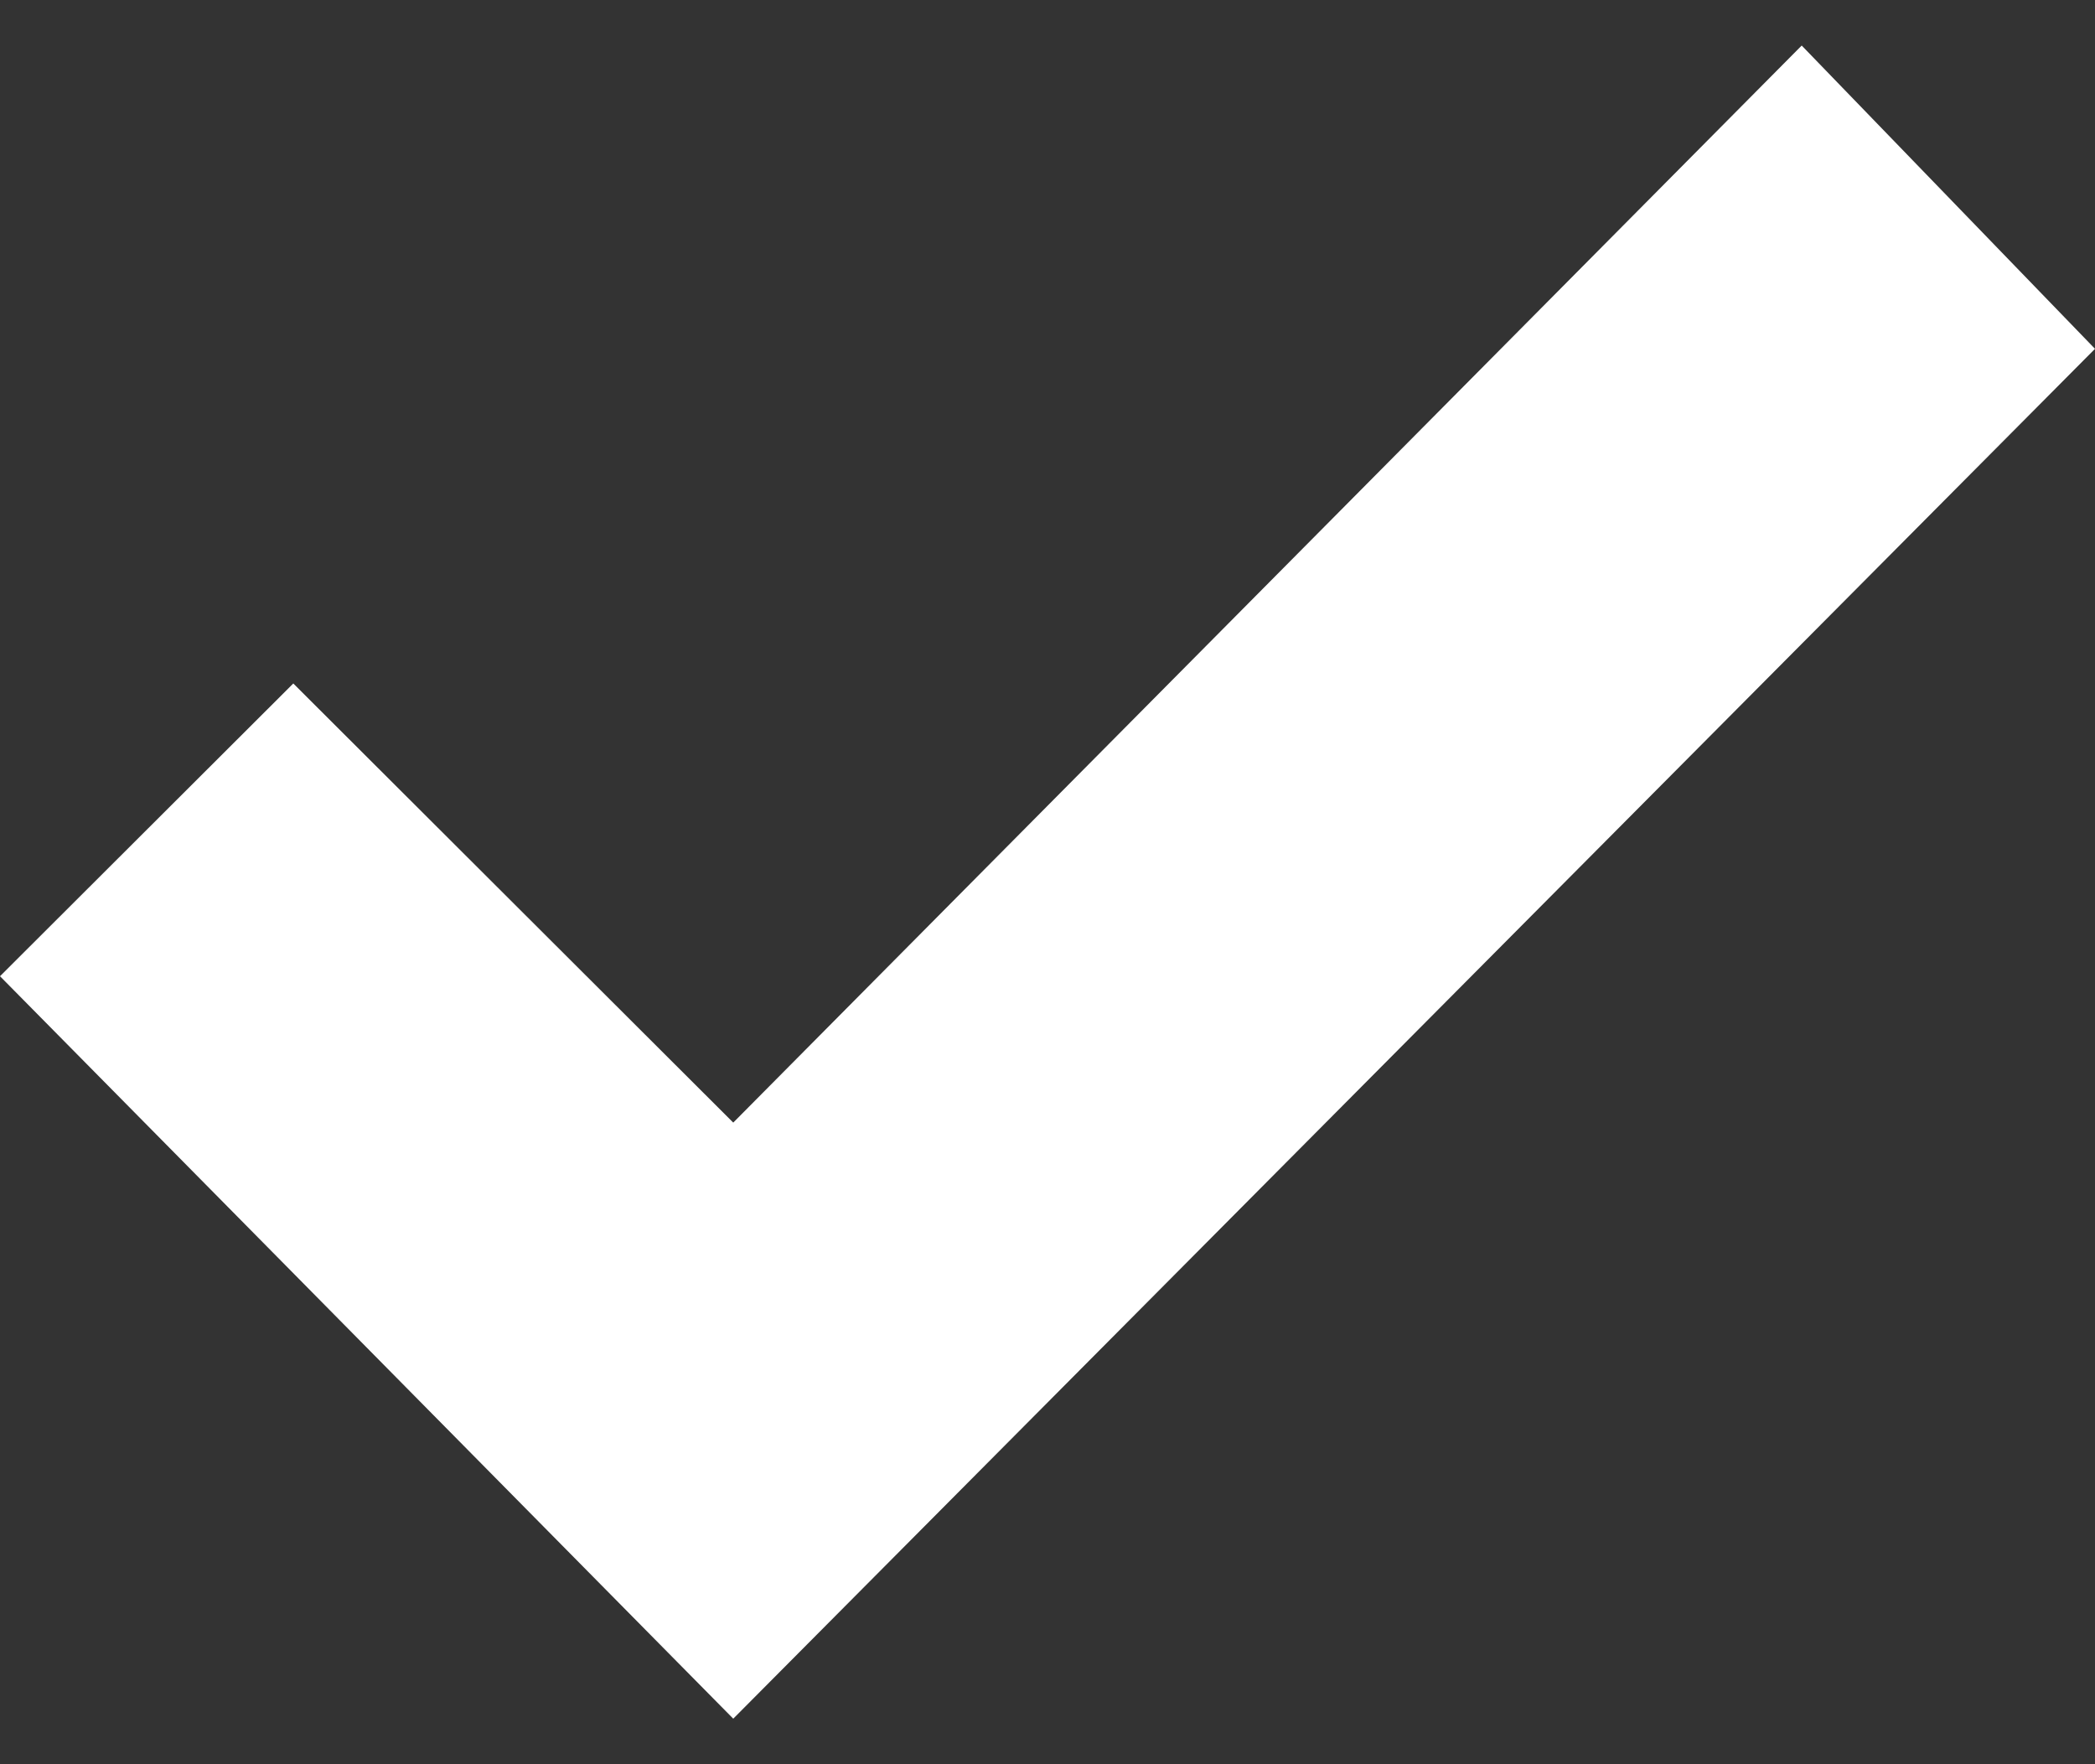
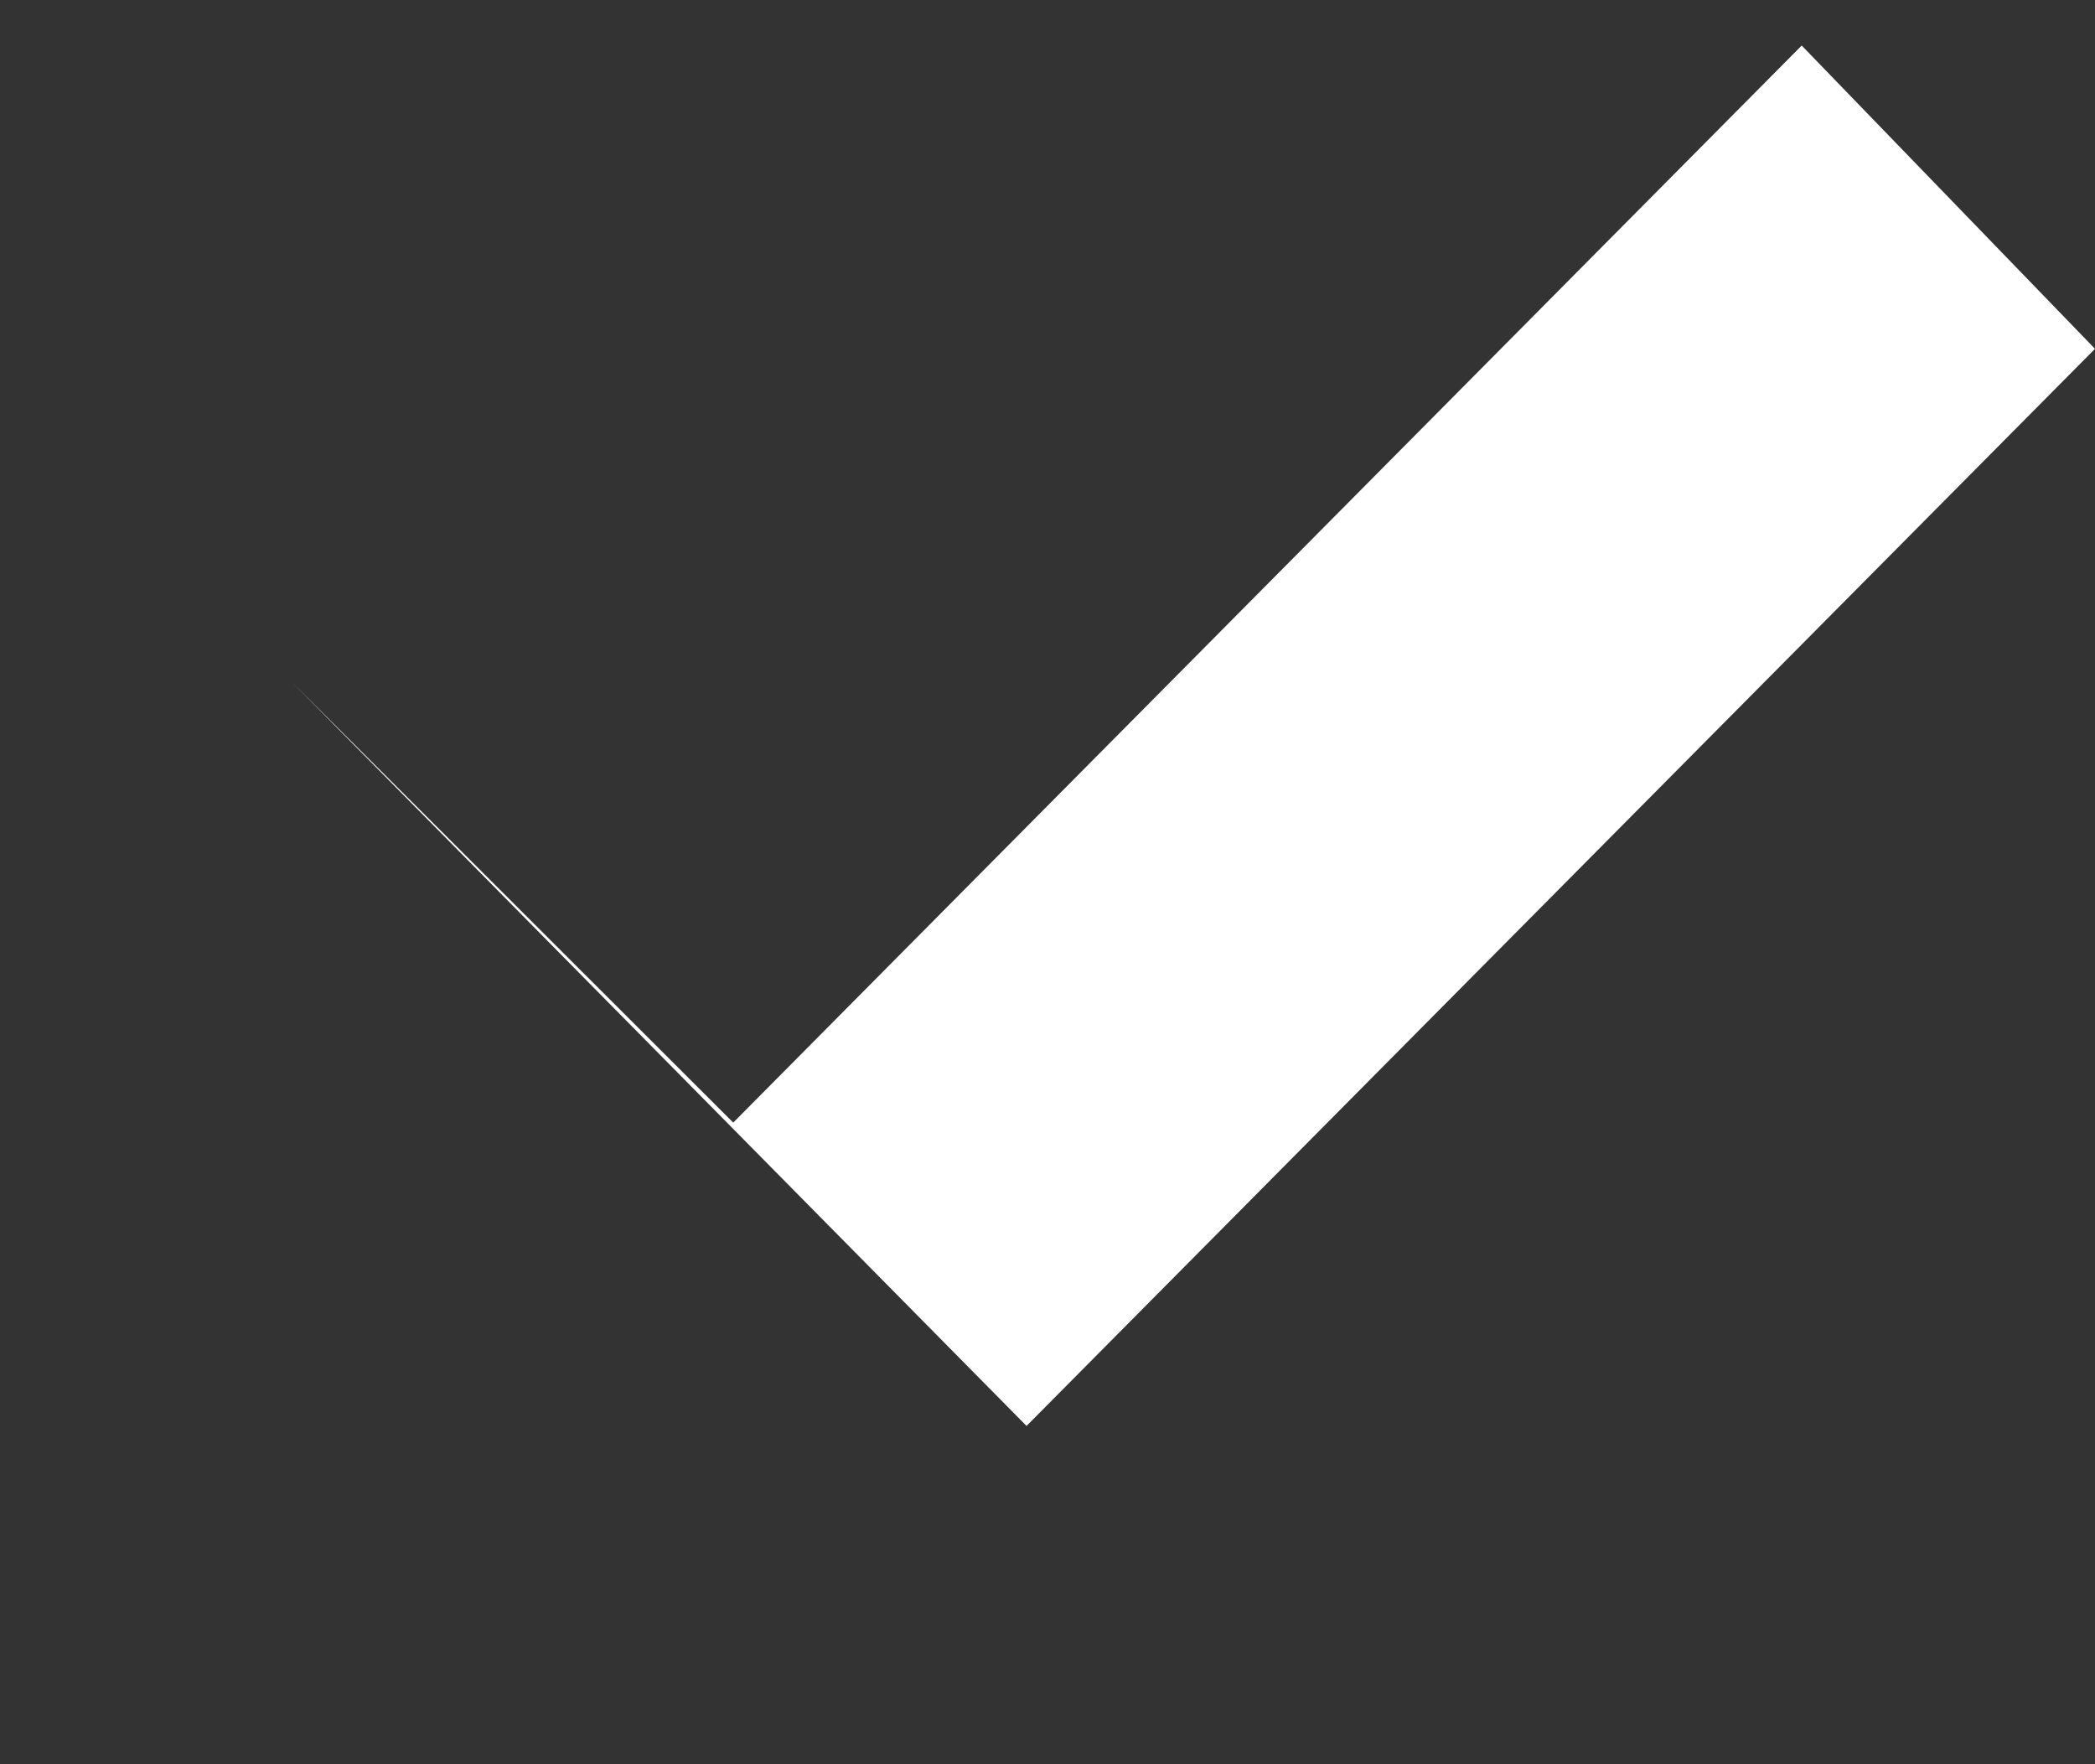
<svg xmlns="http://www.w3.org/2000/svg" width="19" height="16" viewBox="0 0 38 32">
  <rect x="0" y="0" width="38" height="32" fill="#333333" stroke="none" />
  <g>
    <g>
-       <path fill="#fff" d="M32.68.826L13.3 20.362l-7.98-7.965L0 17.707l13.3 13.467L38 6.327z" />
+       <path fill="#fff" d="M32.68.826L13.3 20.362l-7.98-7.965l13.3 13.467L38 6.327z" />
    </g>
  </g>
</svg>